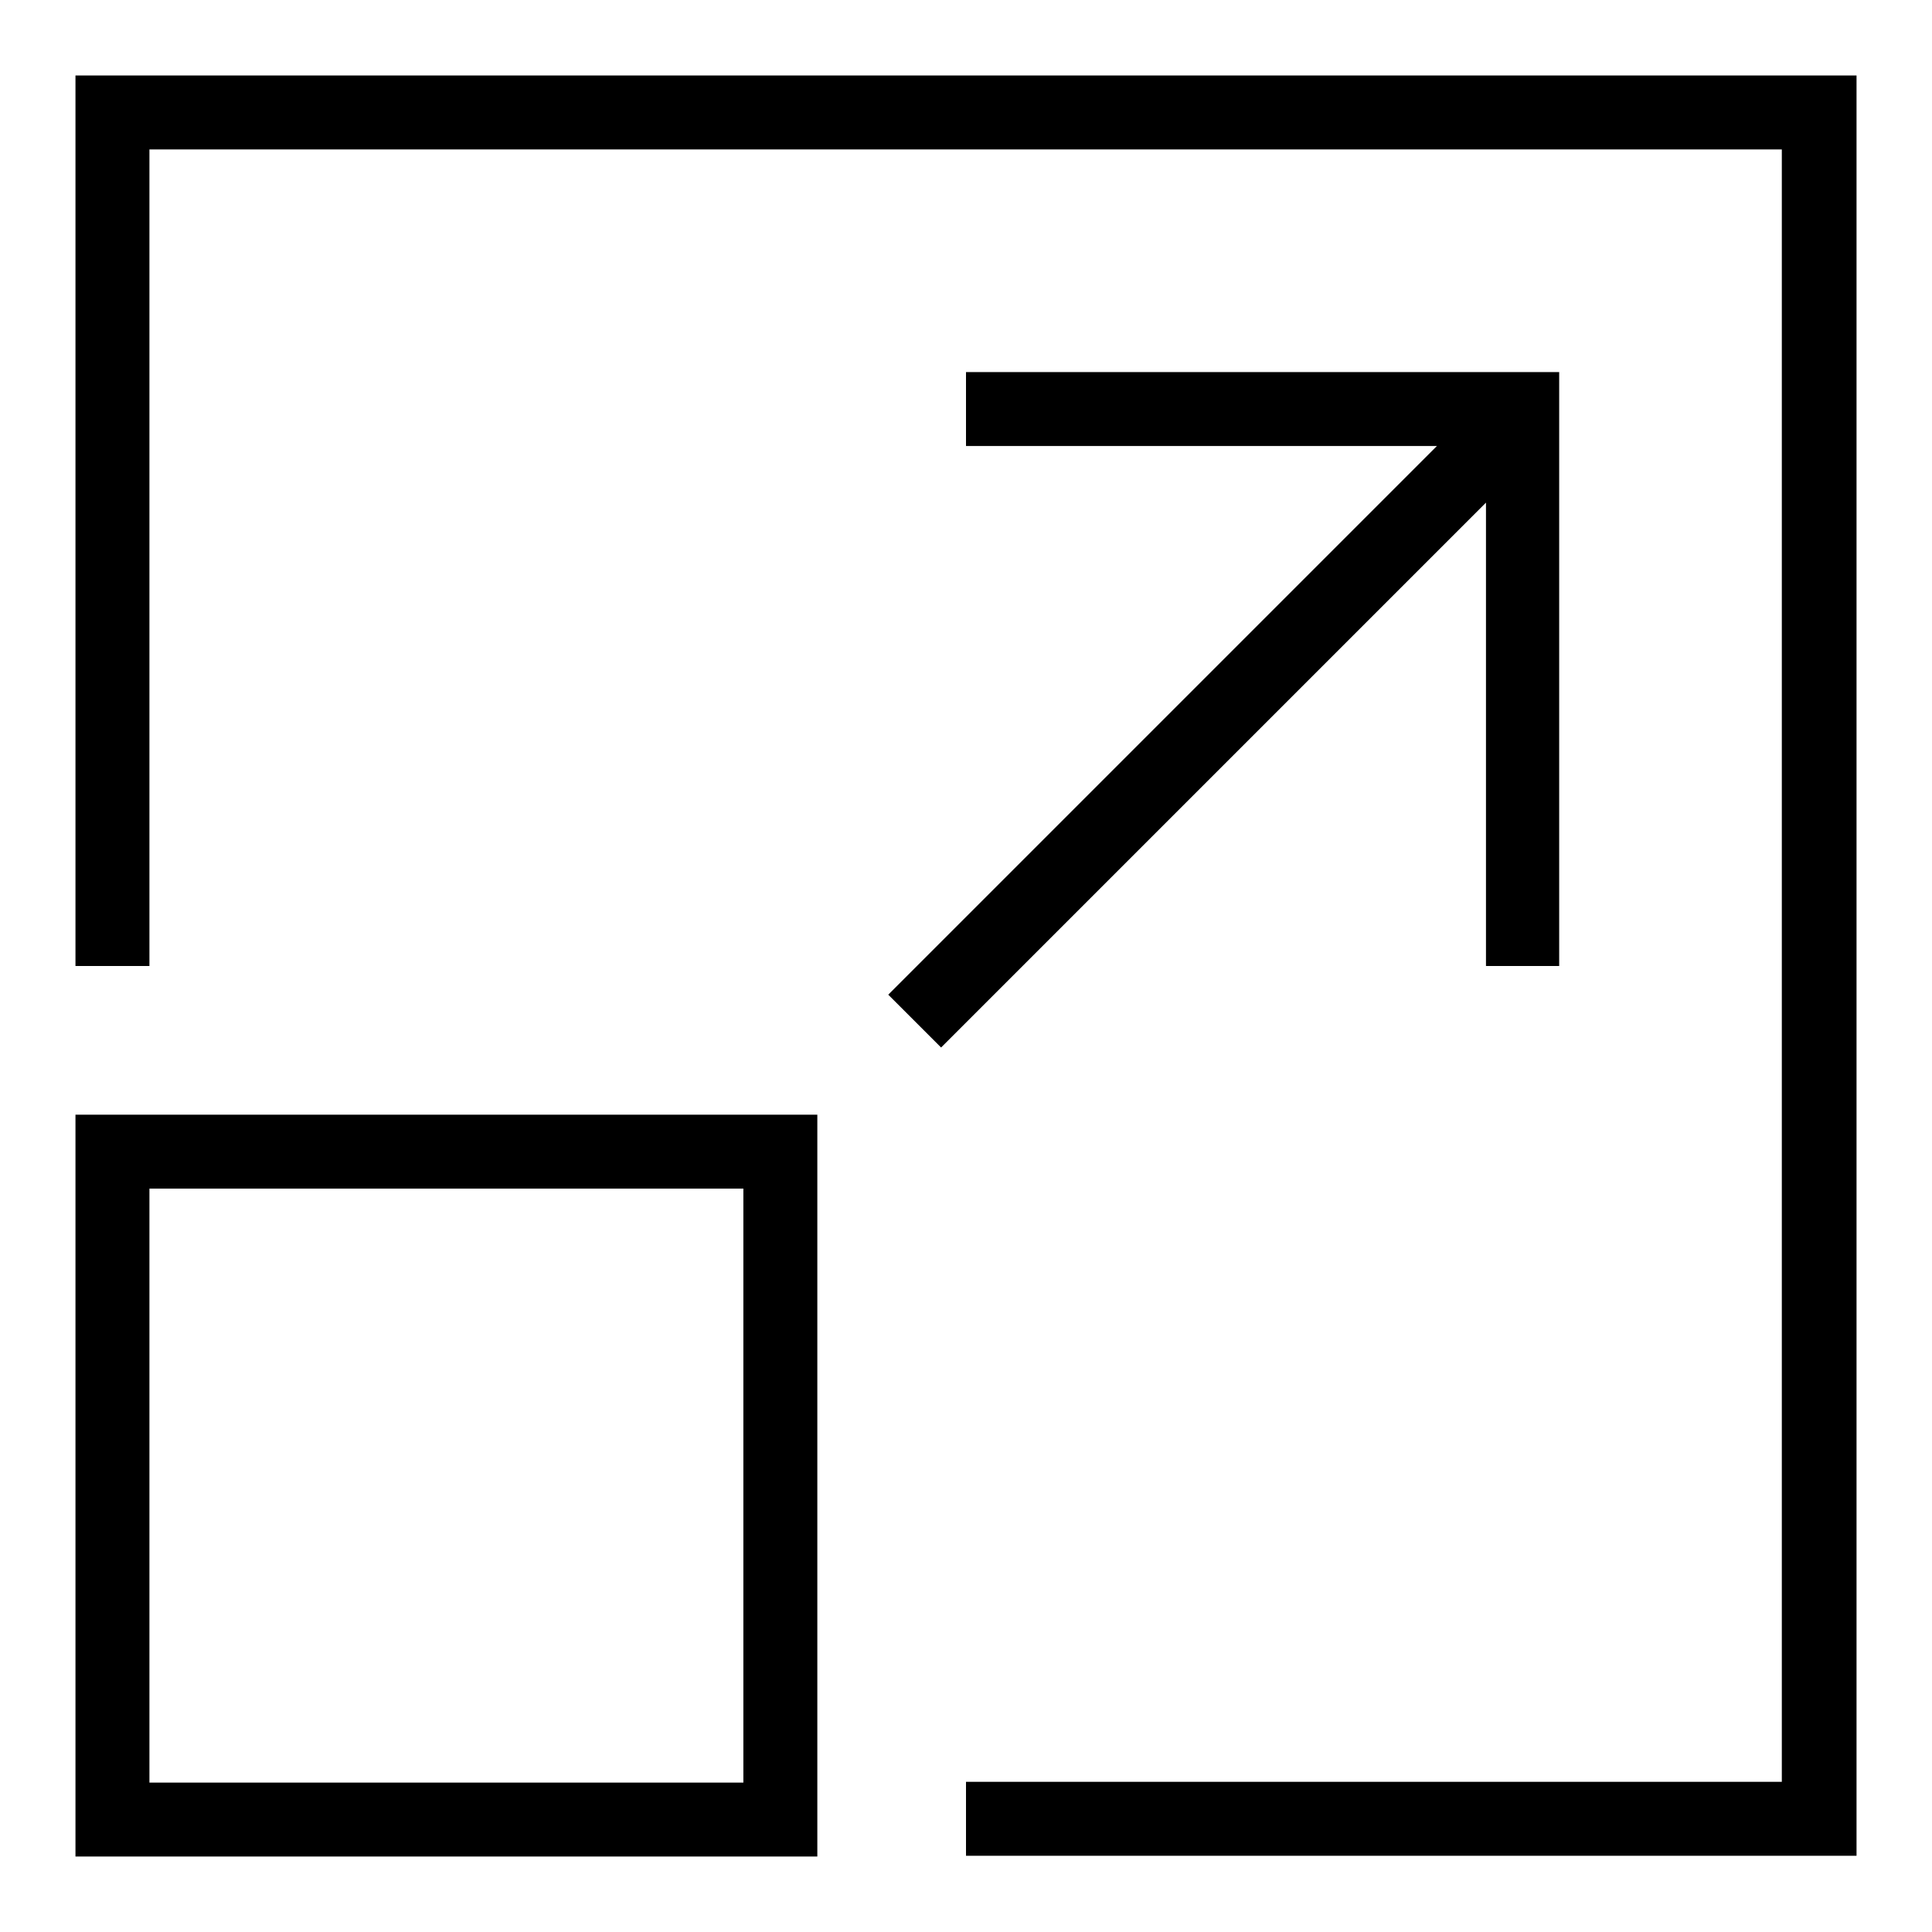
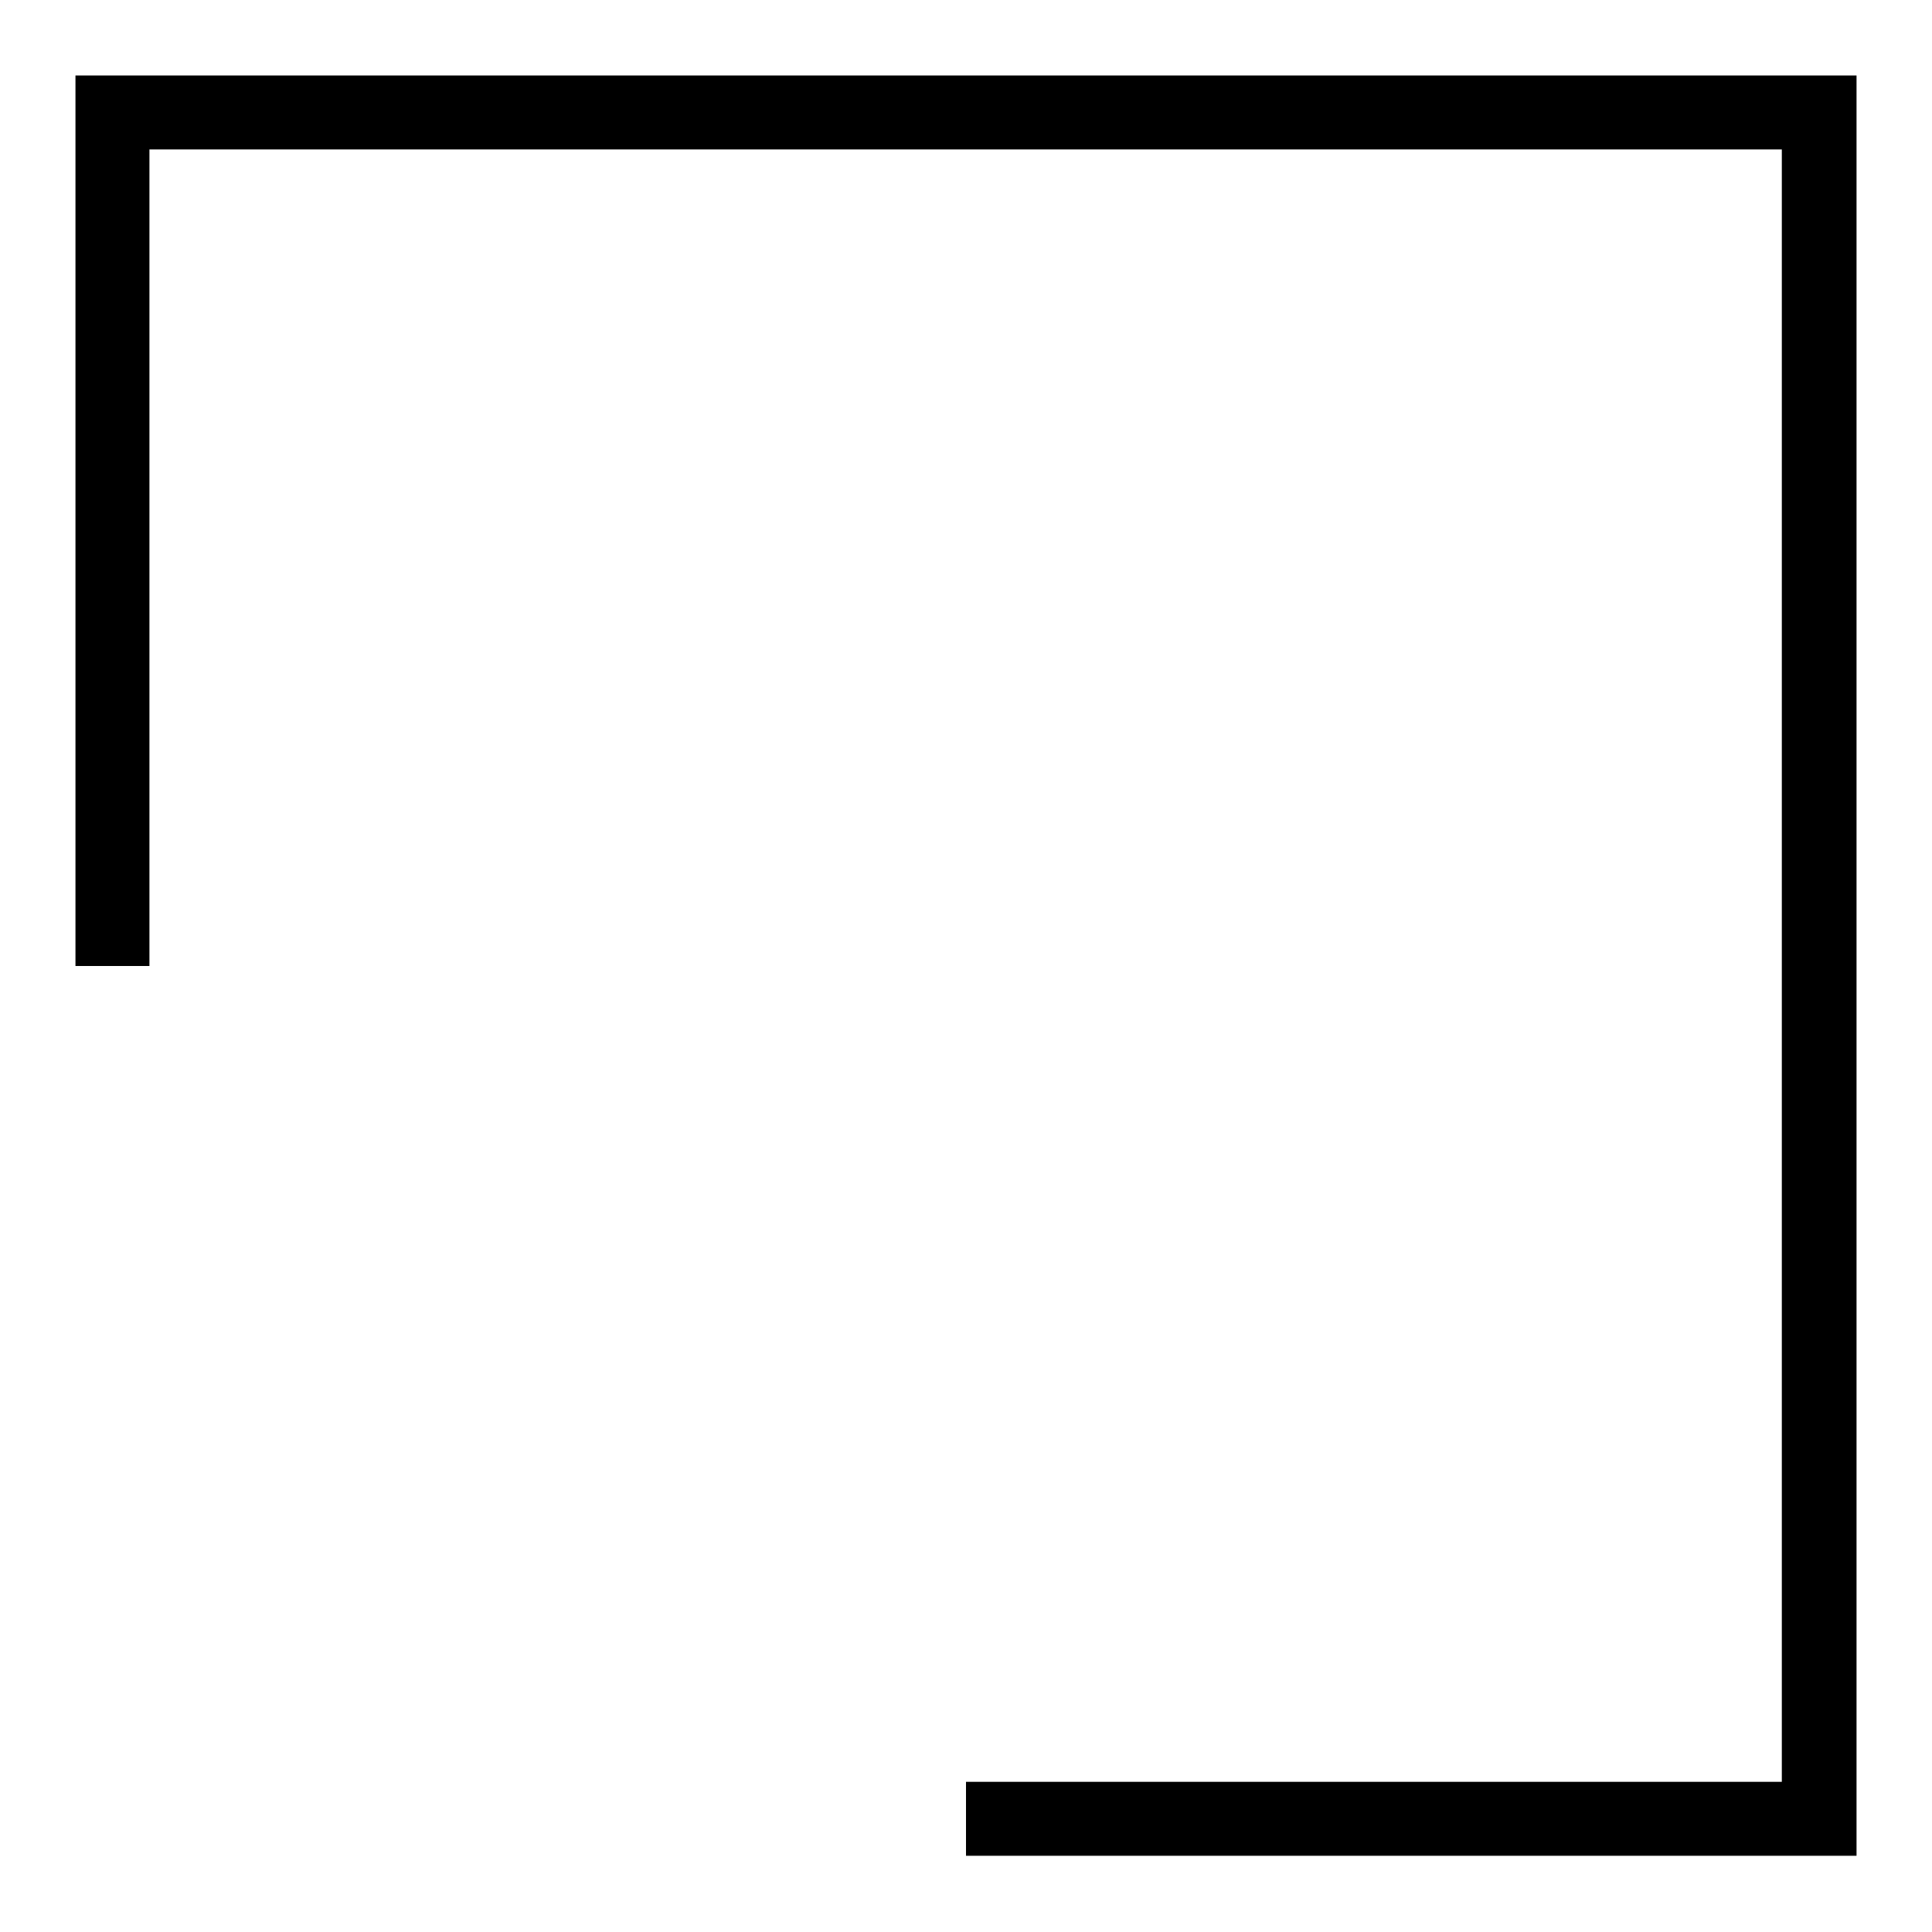
<svg xmlns="http://www.w3.org/2000/svg" version="1.1" x="0px" y="0px" viewBox="0 0 256 256" enable-background="new 0 0 256 256" xml:space="preserve">
  <g>
-     <path fill="#000000" d="M10,246h98.3v-98.3H10V246L10,246z M19.8,157.5h78.7v78.7H19.8V157.5z M196.8,128h9.8V49.3H128v9.8h62.4 l-72.7,72.7l7,7l72.2-72.2V128z" />
    <path fill="#000000" d="M10,10v118h9.8V19.8h216.3v216.3H128v9.8h118V10H10z" />
  </g>
</svg>